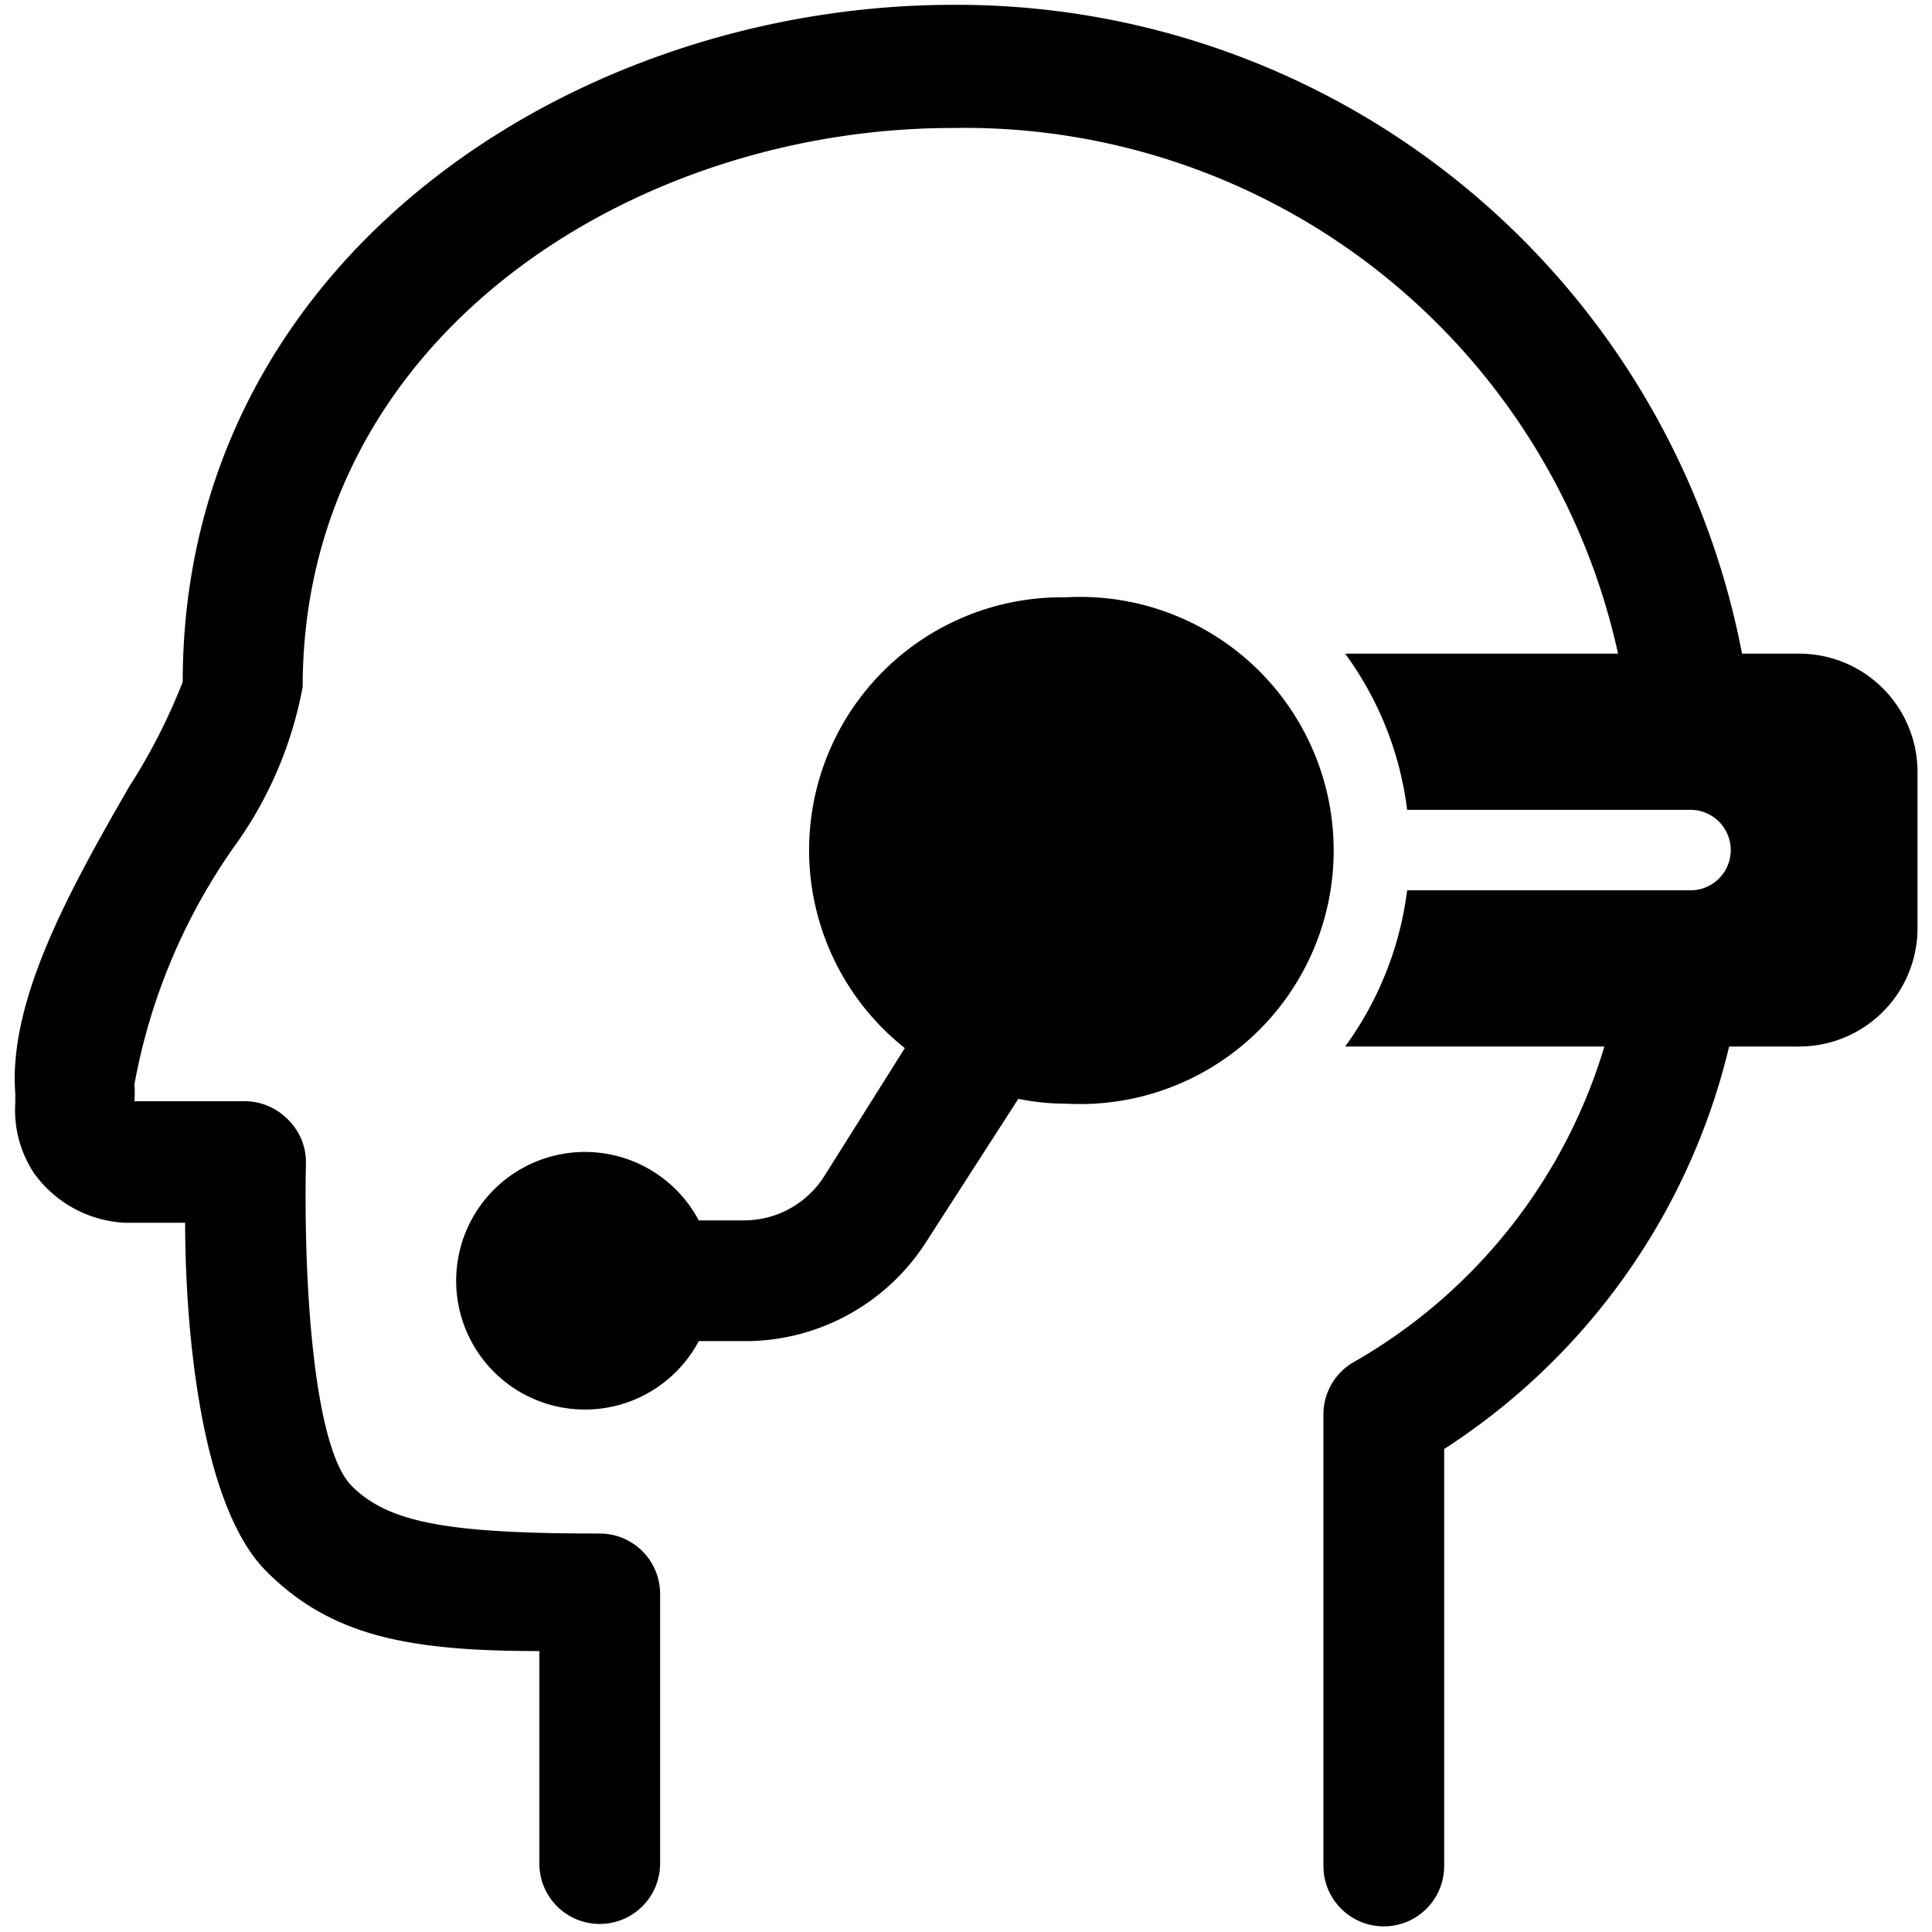
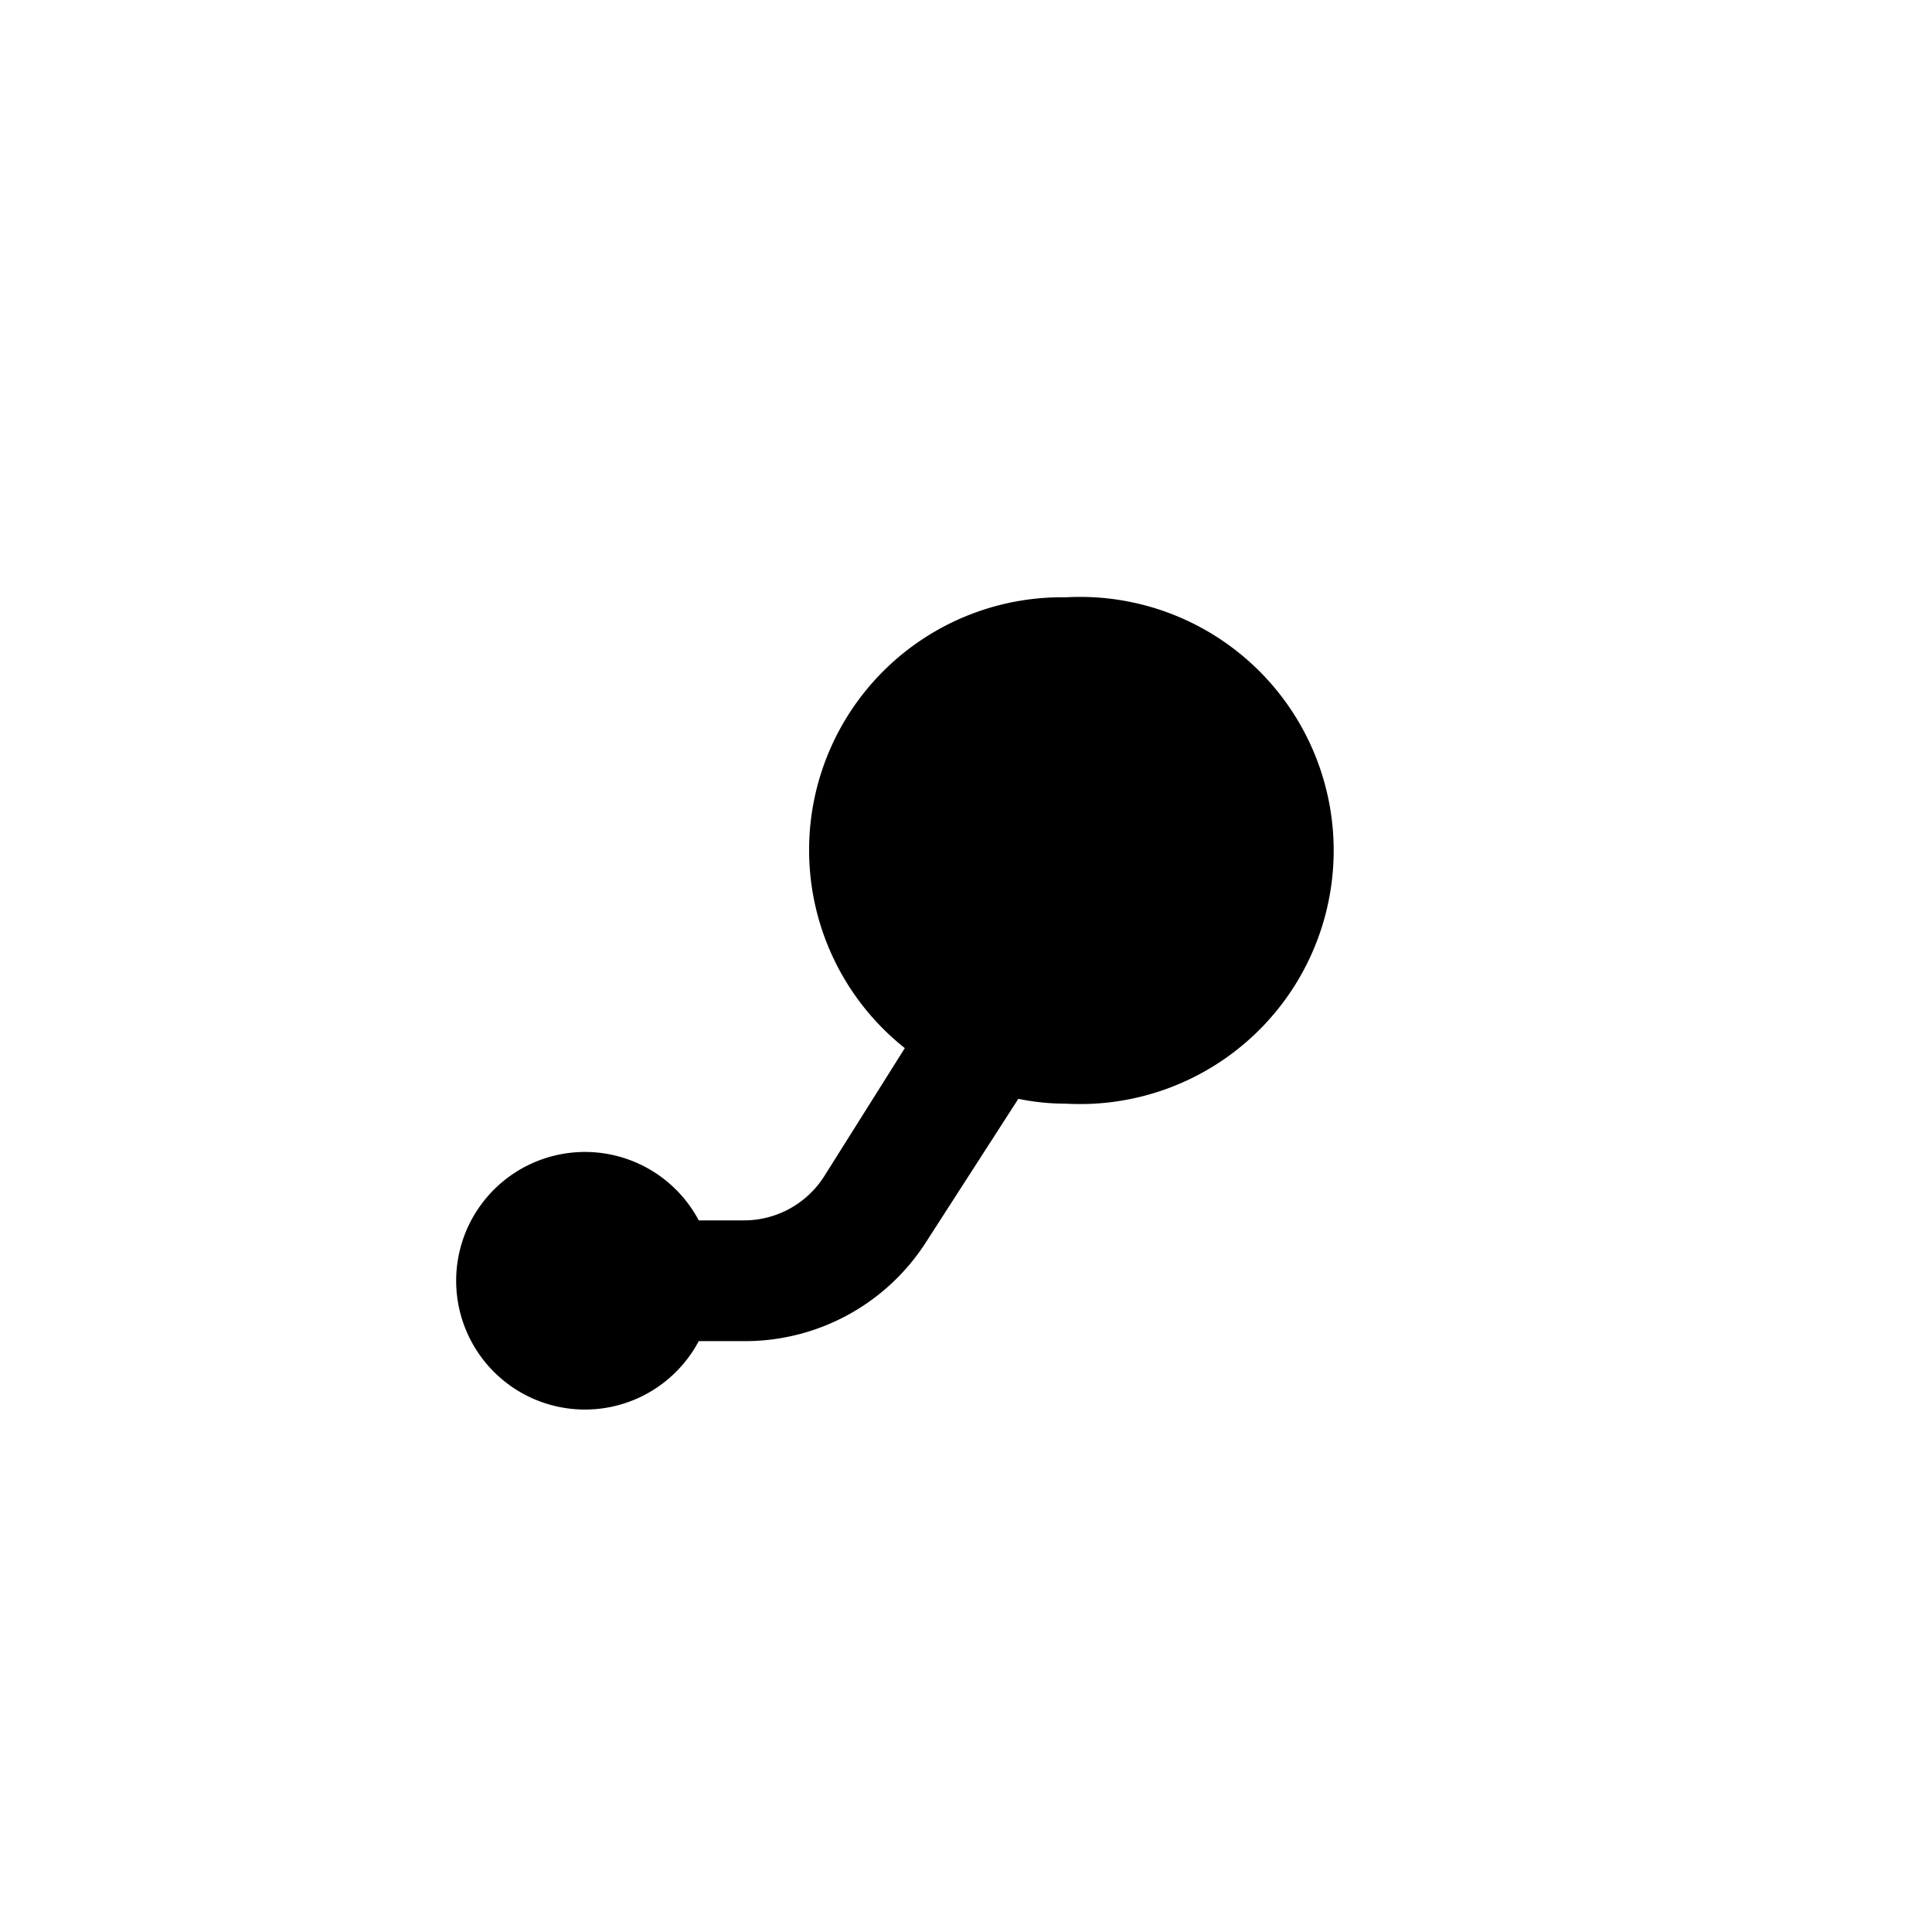
<svg xmlns="http://www.w3.org/2000/svg" viewBox="0 0 24 24">
  <g>
-     <path d="M22.35 8.12h-0.71a9.93 9.93 0 0 0 -9.8 -8.06c-4.71 0 -9.57 3.16 -9.57 8.41a7.36 7.36 0 0 1 -0.67 1.31C0.9 11 0.1 12.41 0.19 13.58v0.12a1.42 1.42 0 0 0 0.23 0.87 1.48 1.48 0 0 0 1.14 0.62h0.74c0 1.31 0.19 3.5 1 4.32s1.79 1 3.4 1v2.64a0.75 0.75 0 0 0 1.5 0V19.8a0.75 0.75 0 0 0 -0.75 -0.75c-1.87 0 -2.62 -0.13 -3.08 -0.59s-0.6 -2.42 -0.57 -4a0.74 0.74 0 0 0 -0.22 -0.55 0.76 0.76 0 0 0 -0.58 -0.23s-0.75 0 -1.33 0a1.48 1.48 0 0 0 0 -0.21 7.44 7.44 0 0 1 1.23 -2.94 4.9 4.9 0 0 0 0.86 -2c0 -4.34 4.1 -6.94 8.07 -6.94a8.31 8.31 0 0 1 8.27 6.53h-3.39a4.14 4.14 0 0 1 0.77 1.94H21a0.5 0.5 0 0 1 0.5 0.5 0.5 0.5 0 0 1 -0.5 0.5h-3.52a4.18 4.18 0 0 1 -0.77 1.94h3.22a6.74 6.74 0 0 1 -3.13 3.93 0.75 0.75 0 0 0 -0.36 0.64v5.61a0.75 0.75 0 0 0 1.5 0V18a8.22 8.22 0 0 0 3.54 -5h0.87a1.47 1.47 0 0 0 1.47 -1.48V9.59a1.47 1.47 0 0 0 -1.47 -1.47Z" fill="#000000" stroke-width="1" />
    <path d="M13.24 7.42a3.14 3.14 0 0 0 -2 5.6l-1 1.59a1.18 1.18 0 0 1 -1 0.55h-0.56a1.6 1.6 0 1 0 0 1.5h0.57a2.67 2.67 0 0 0 2.26 -1.24l1.14 -1.77a2.88 2.88 0 0 0 0.59 0.06 3.15 3.15 0 1 0 0 -6.29Z" fill="#000000" stroke-width="1" />
  </g>
</svg>